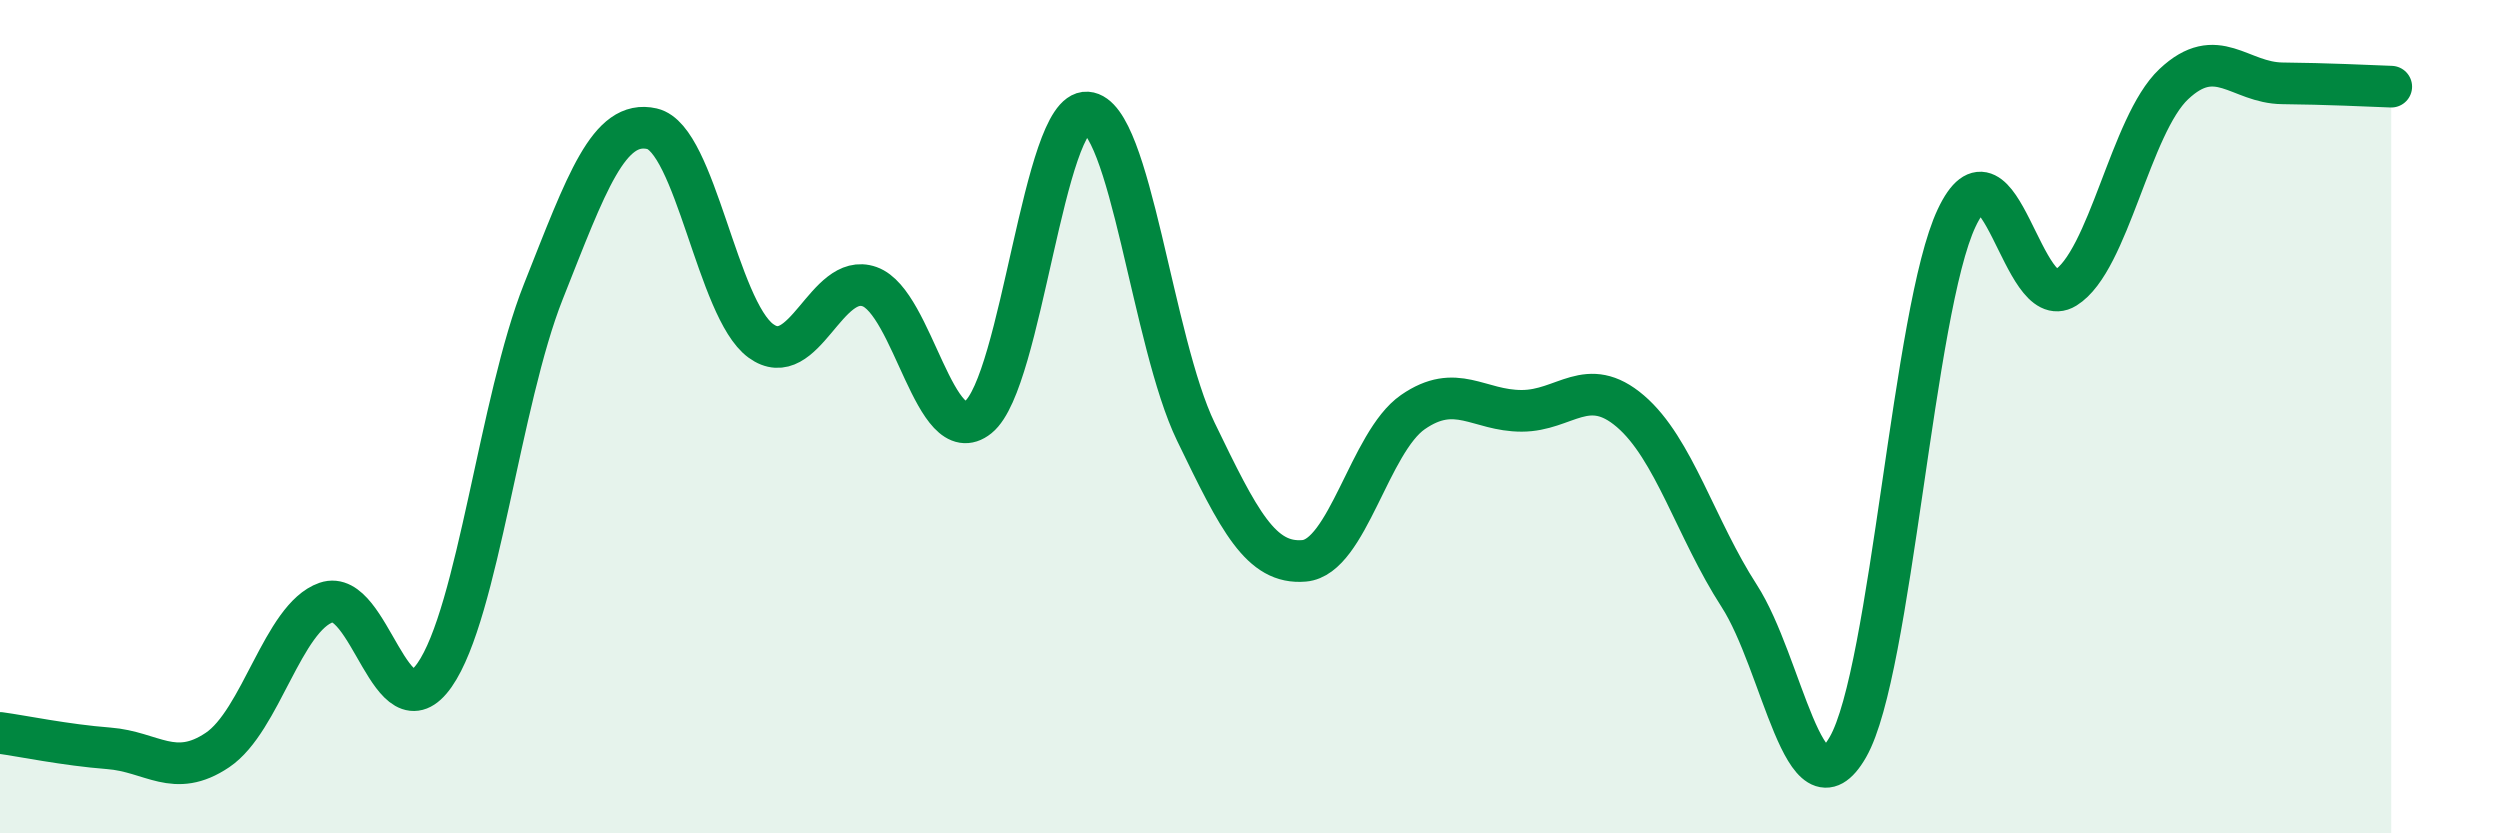
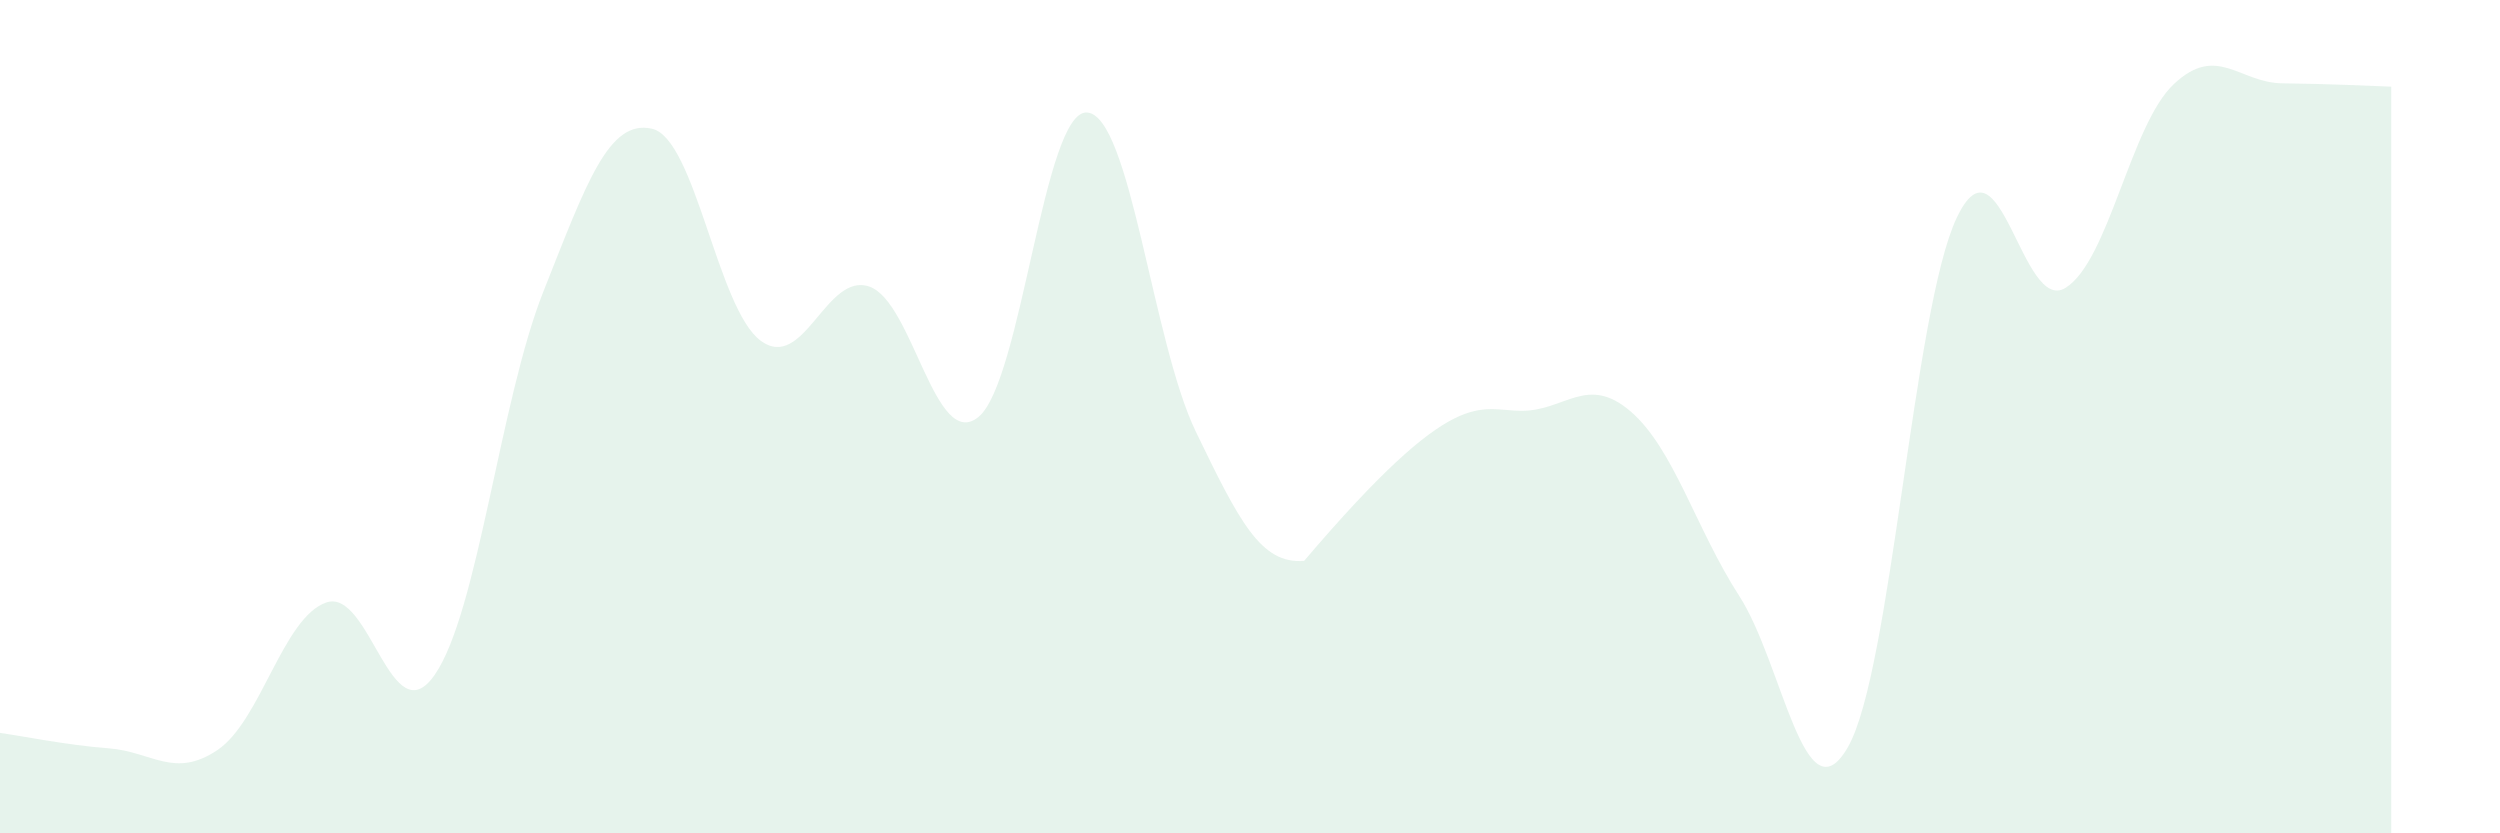
<svg xmlns="http://www.w3.org/2000/svg" width="60" height="20" viewBox="0 0 60 20">
-   <path d="M 0,17.59 C 0.52,17.66 1.57,17.88 2.61,17.96 C 3.65,18.04 4.18,18.7 5.22,18 C 6.26,17.3 6.79,14.82 7.83,14.46 C 8.87,14.1 9.39,17.69 10.43,16.2 C 11.47,14.71 12,9.62 13.04,7 C 14.08,4.38 14.61,2.85 15.65,3.09 C 16.69,3.33 17.22,7.42 18.26,8.18 C 19.3,8.94 19.83,6.51 20.87,6.88 C 21.91,7.25 22.44,10.85 23.48,10.01 C 24.52,9.17 25.05,2.63 26.09,2.7 C 27.13,2.77 27.66,8.21 28.7,10.36 C 29.74,12.51 30.26,13.55 31.3,13.46 C 32.34,13.37 32.87,10.61 33.91,9.89 C 34.95,9.17 35.48,9.86 36.52,9.86 C 37.56,9.86 38.09,8.98 39.13,9.87 C 40.17,10.76 40.7,12.69 41.74,14.3 C 42.78,15.91 43.31,19.74 44.35,17.93 C 45.39,16.12 45.92,7.43 46.96,5.23 C 48,3.03 48.53,7.55 49.57,6.91 C 50.61,6.27 51.13,3 52.17,2.02 C 53.21,1.04 53.74,1.99 54.78,2 C 55.82,2.01 56.87,2.06 57.39,2.08L57.39 20L0 20Z" fill="#008740" opacity="0.1" stroke-linecap="round" stroke-linejoin="round" />
-   <path d="M 0,17.59 C 0.52,17.66 1.57,17.88 2.61,17.96 C 3.65,18.04 4.18,18.7 5.22,18 C 6.26,17.3 6.79,14.82 7.83,14.46 C 8.87,14.1 9.39,17.69 10.43,16.2 C 11.47,14.71 12,9.62 13.04,7 C 14.08,4.38 14.61,2.85 15.65,3.09 C 16.69,3.33 17.22,7.42 18.26,8.18 C 19.3,8.94 19.83,6.51 20.87,6.88 C 21.91,7.25 22.44,10.85 23.48,10.01 C 24.52,9.17 25.05,2.63 26.09,2.7 C 27.13,2.77 27.66,8.21 28.7,10.36 C 29.74,12.51 30.26,13.55 31.3,13.46 C 32.34,13.37 32.87,10.61 33.91,9.89 C 34.95,9.17 35.48,9.86 36.52,9.86 C 37.56,9.86 38.09,8.98 39.13,9.87 C 40.17,10.76 40.7,12.69 41.74,14.3 C 42.78,15.91 43.31,19.74 44.35,17.93 C 45.39,16.12 45.92,7.43 46.96,5.23 C 48,3.03 48.53,7.55 49.57,6.91 C 50.61,6.27 51.13,3 52.17,2.02 C 53.21,1.04 53.74,1.99 54.78,2 C 55.82,2.01 56.87,2.06 57.39,2.08" stroke="#008740" stroke-width="1" fill="none" stroke-linecap="round" stroke-linejoin="round" />
+   <path d="M 0,17.59 C 0.52,17.66 1.57,17.88 2.61,17.96 C 3.65,18.04 4.18,18.7 5.22,18 C 6.26,17.3 6.79,14.82 7.83,14.46 C 8.87,14.1 9.39,17.69 10.43,16.2 C 11.47,14.71 12,9.62 13.04,7 C 14.08,4.38 14.61,2.85 15.65,3.09 C 16.69,3.33 17.22,7.42 18.26,8.18 C 19.3,8.94 19.83,6.51 20.87,6.88 C 21.91,7.25 22.44,10.85 23.48,10.01 C 24.52,9.17 25.05,2.63 26.09,2.7 C 27.13,2.77 27.66,8.21 28.7,10.36 C 29.74,12.51 30.26,13.55 31.3,13.46 C 34.95,9.17 35.48,9.86 36.52,9.86 C 37.56,9.86 38.09,8.98 39.13,9.87 C 40.17,10.76 40.7,12.69 41.74,14.3 C 42.78,15.91 43.31,19.74 44.35,17.93 C 45.39,16.12 45.92,7.43 46.96,5.23 C 48,3.03 48.53,7.55 49.57,6.91 C 50.61,6.27 51.13,3 52.17,2.02 C 53.21,1.04 53.74,1.99 54.78,2 C 55.82,2.01 56.87,2.06 57.39,2.08L57.39 20L0 20Z" fill="#008740" opacity="0.1" stroke-linecap="round" stroke-linejoin="round" />
</svg>